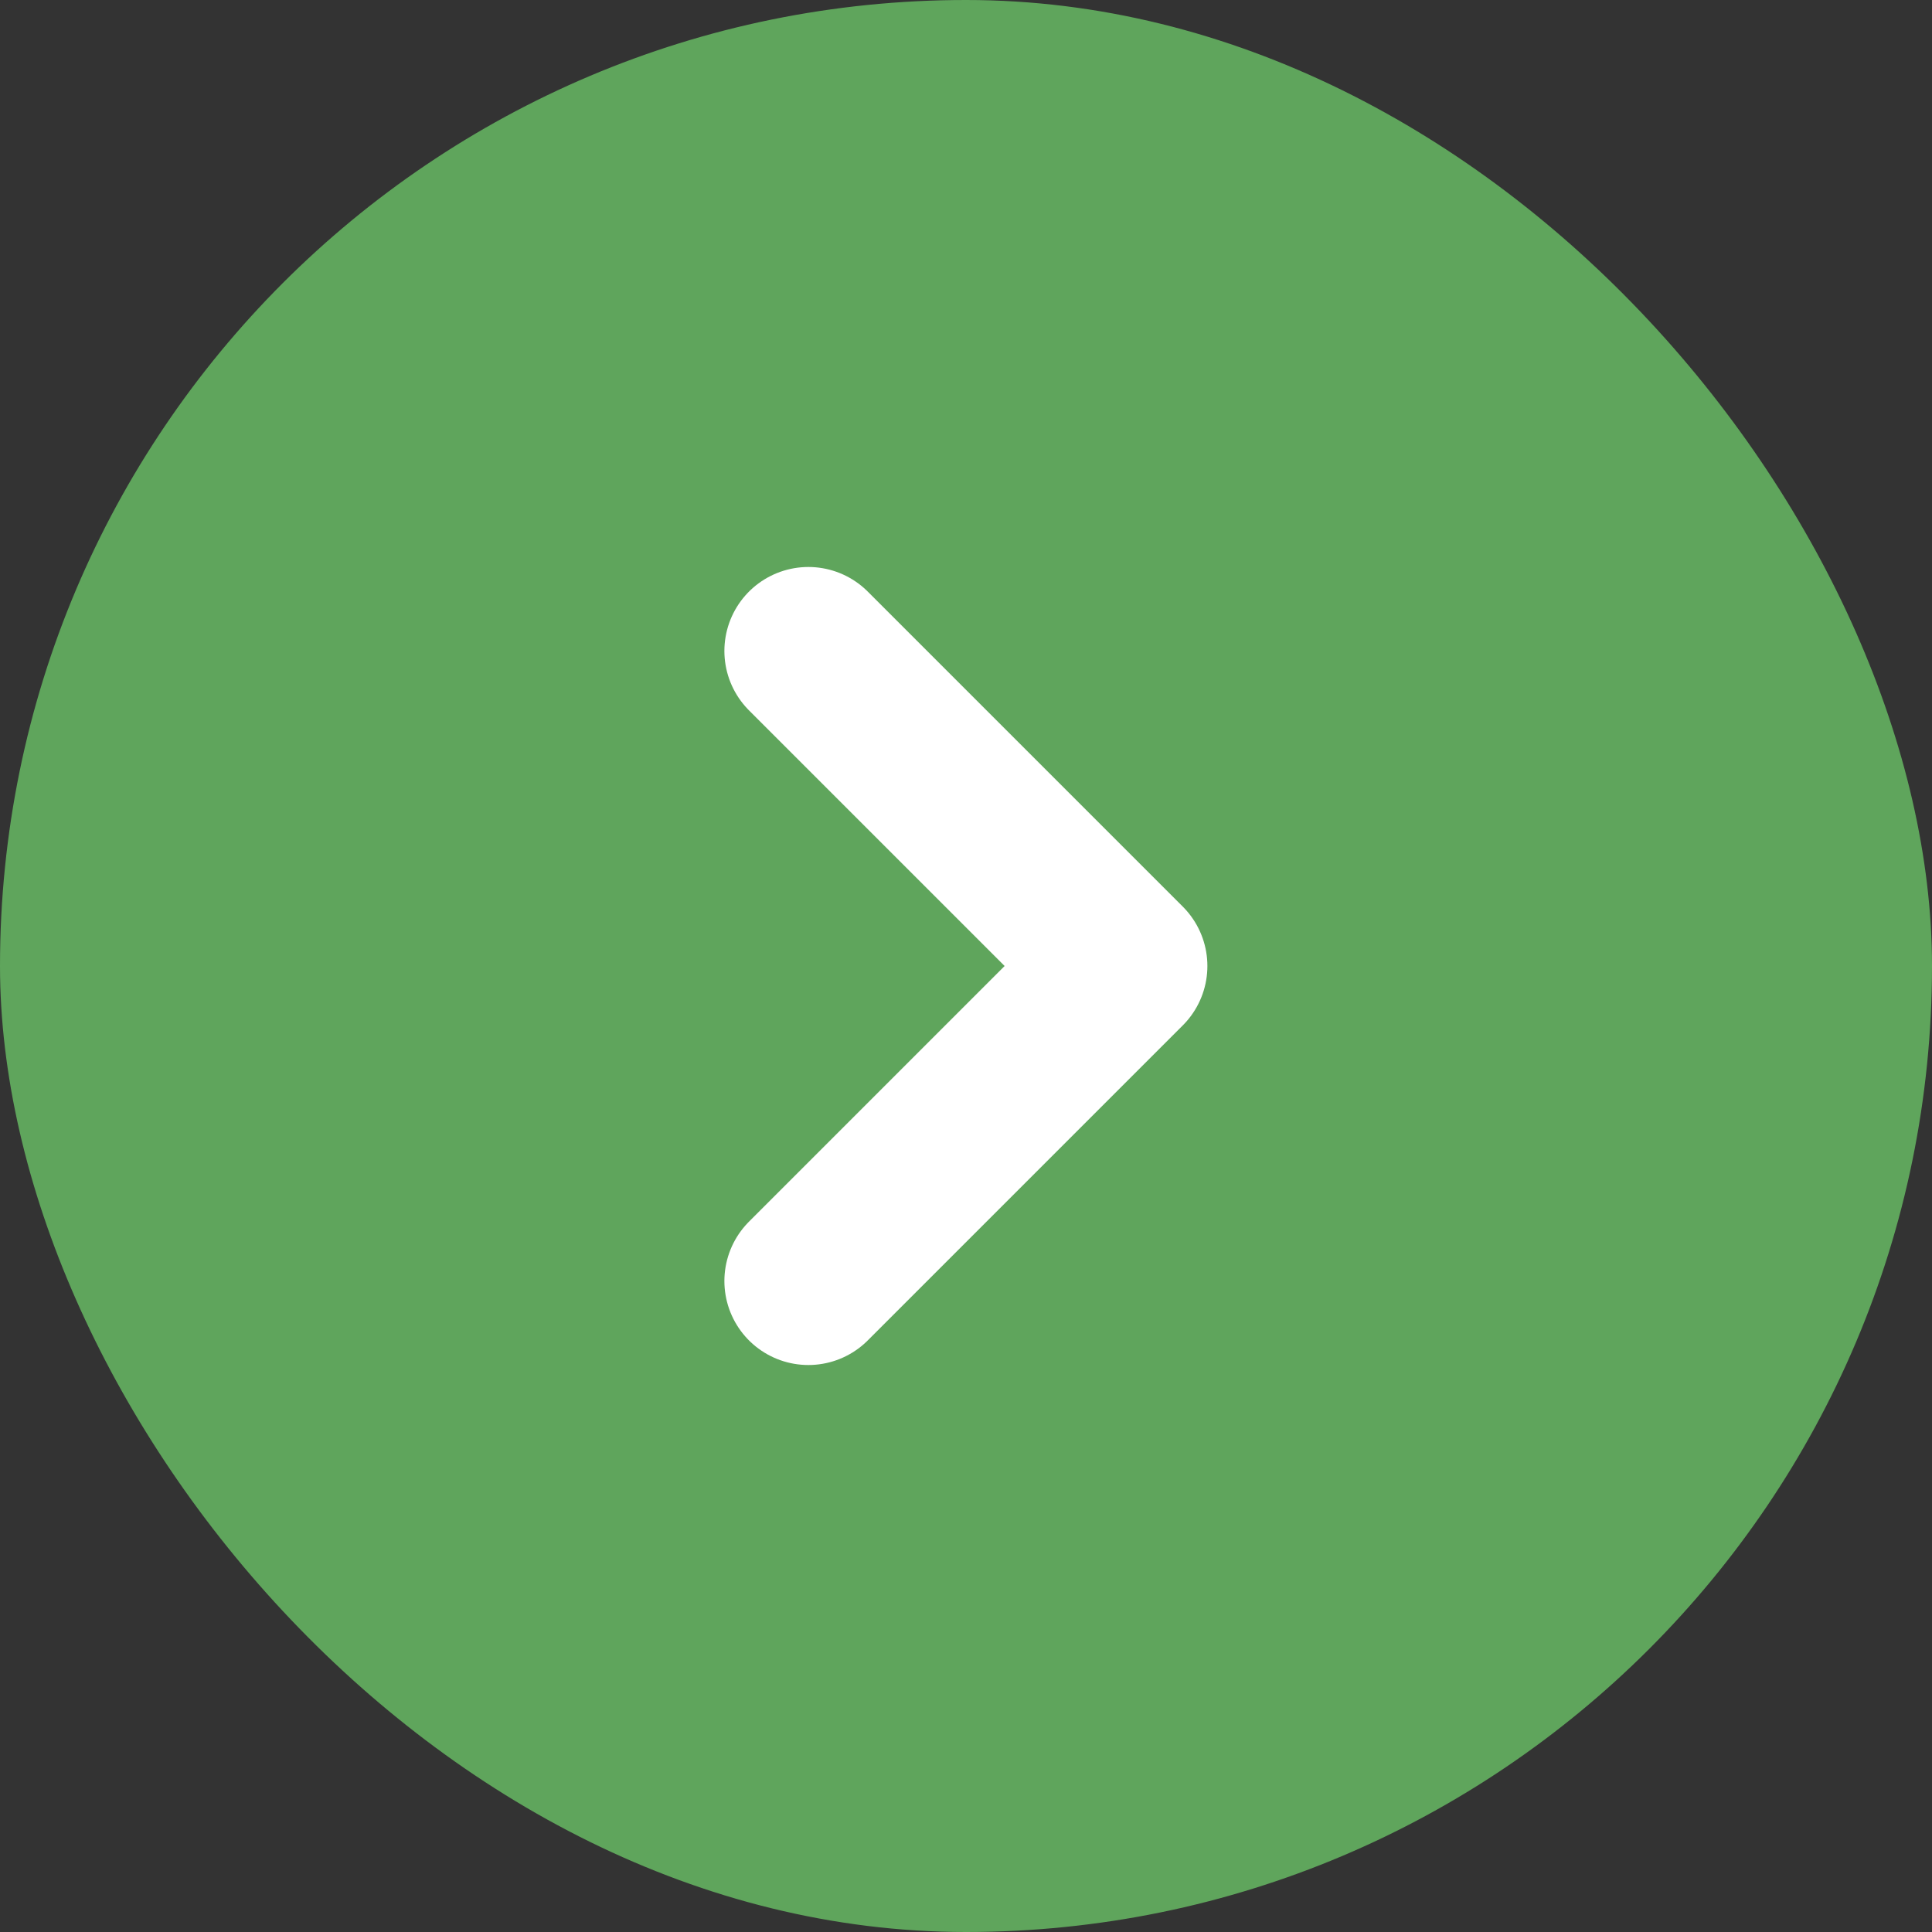
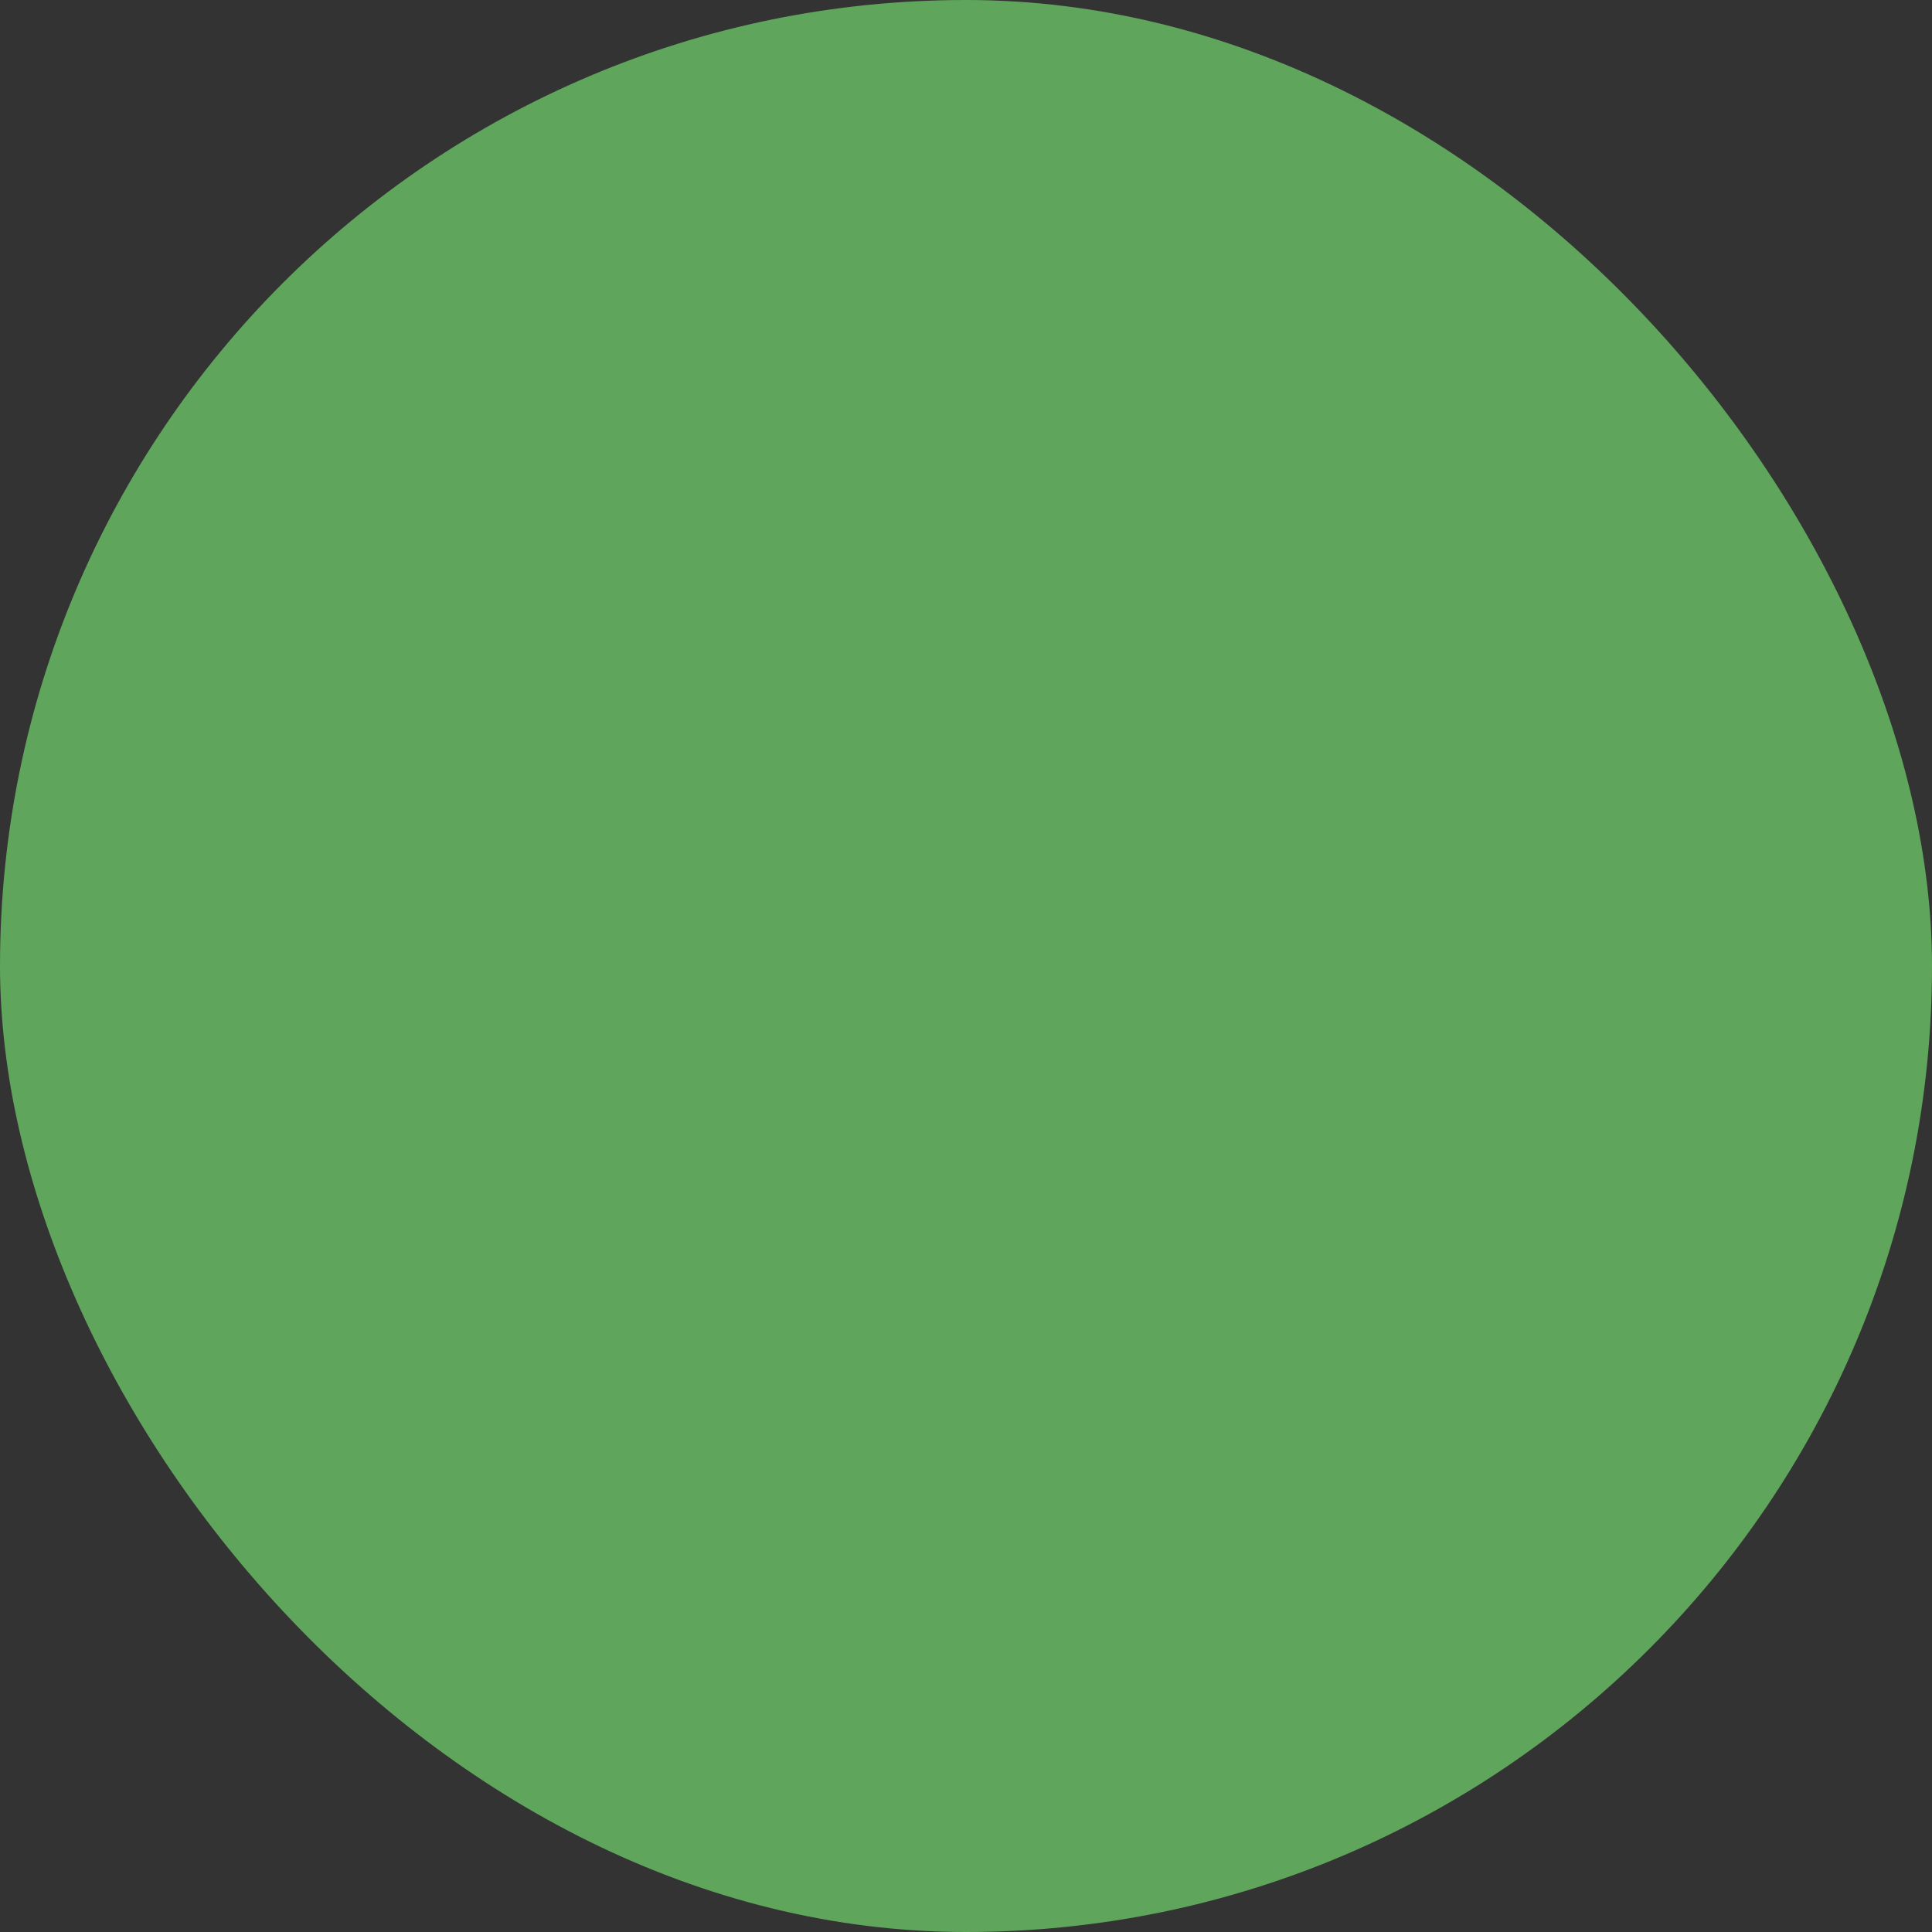
<svg xmlns="http://www.w3.org/2000/svg" width="17" height="17" viewBox="0 0 17 17" fill="none">
  <rect x="0" y="0" width="17" height="17" fill="#333333" stroke="none" />
  <rect width="17" height="17" rx="8.5" fill="#5FA55C" />
-   <path d="M7.113 11.272L9.885 8.5L7.113 5.728" stroke="white" stroke-width="1.478" stroke-linecap="round" stroke-linejoin="round" />
</svg>